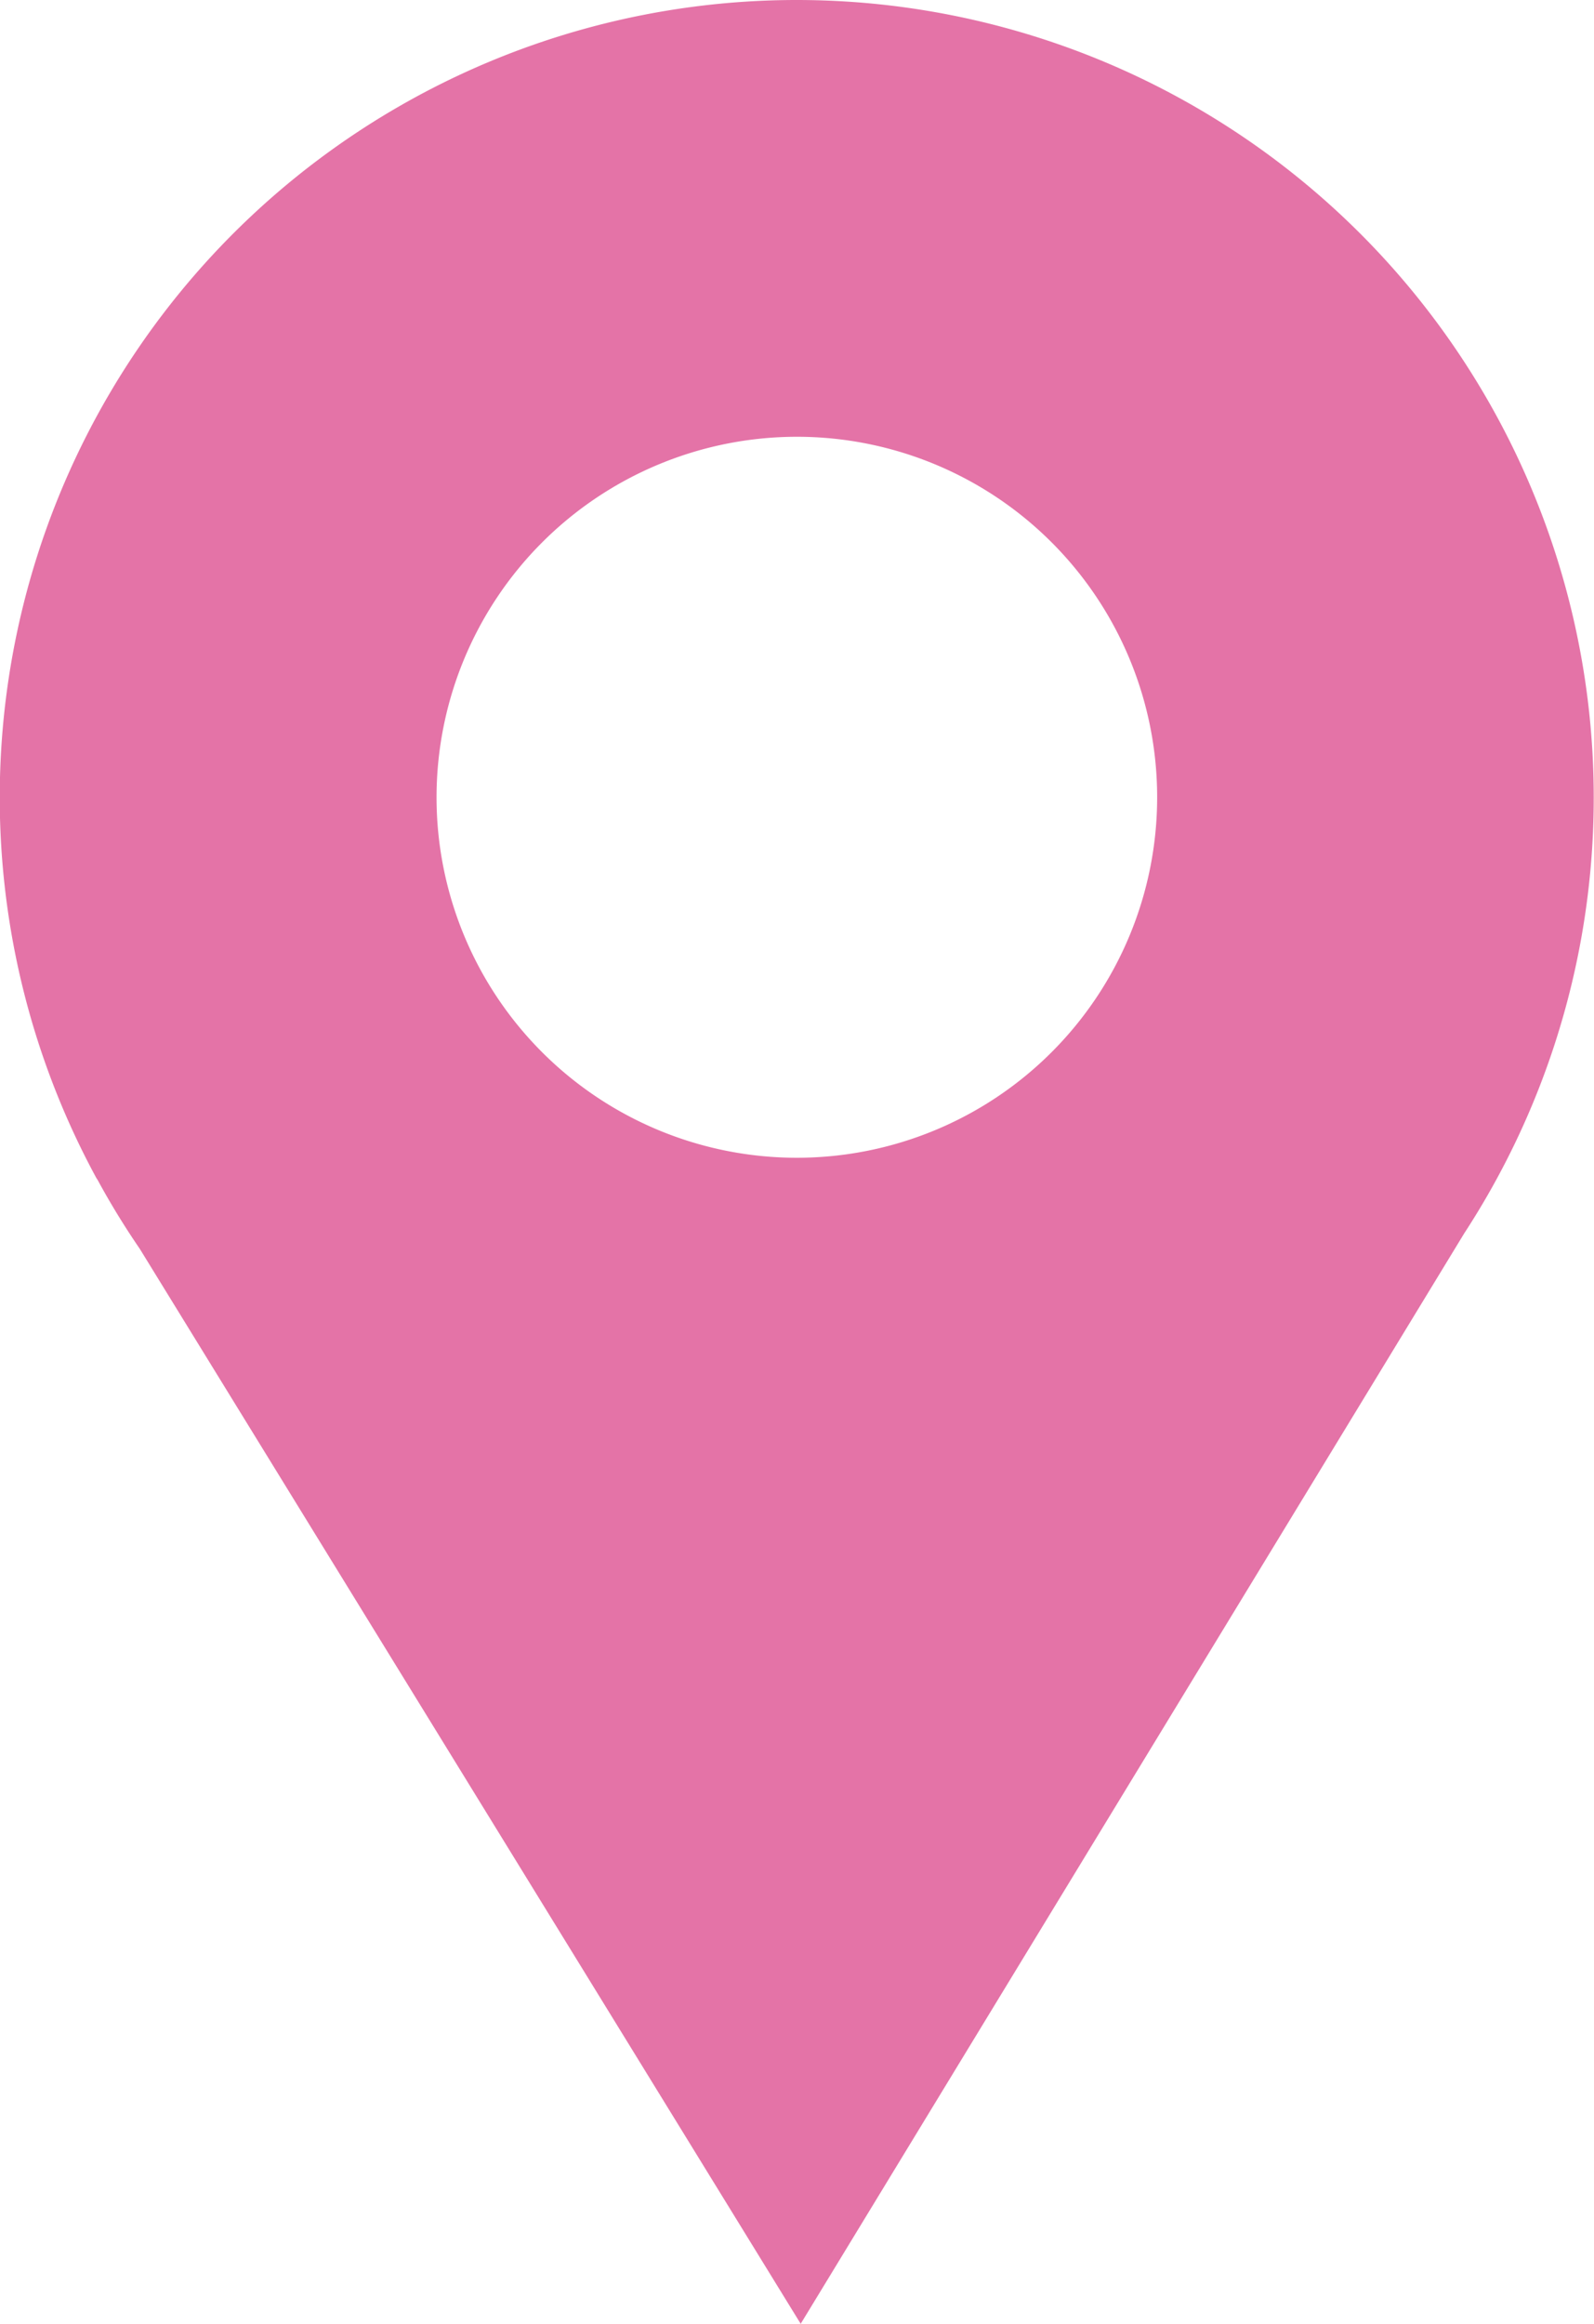
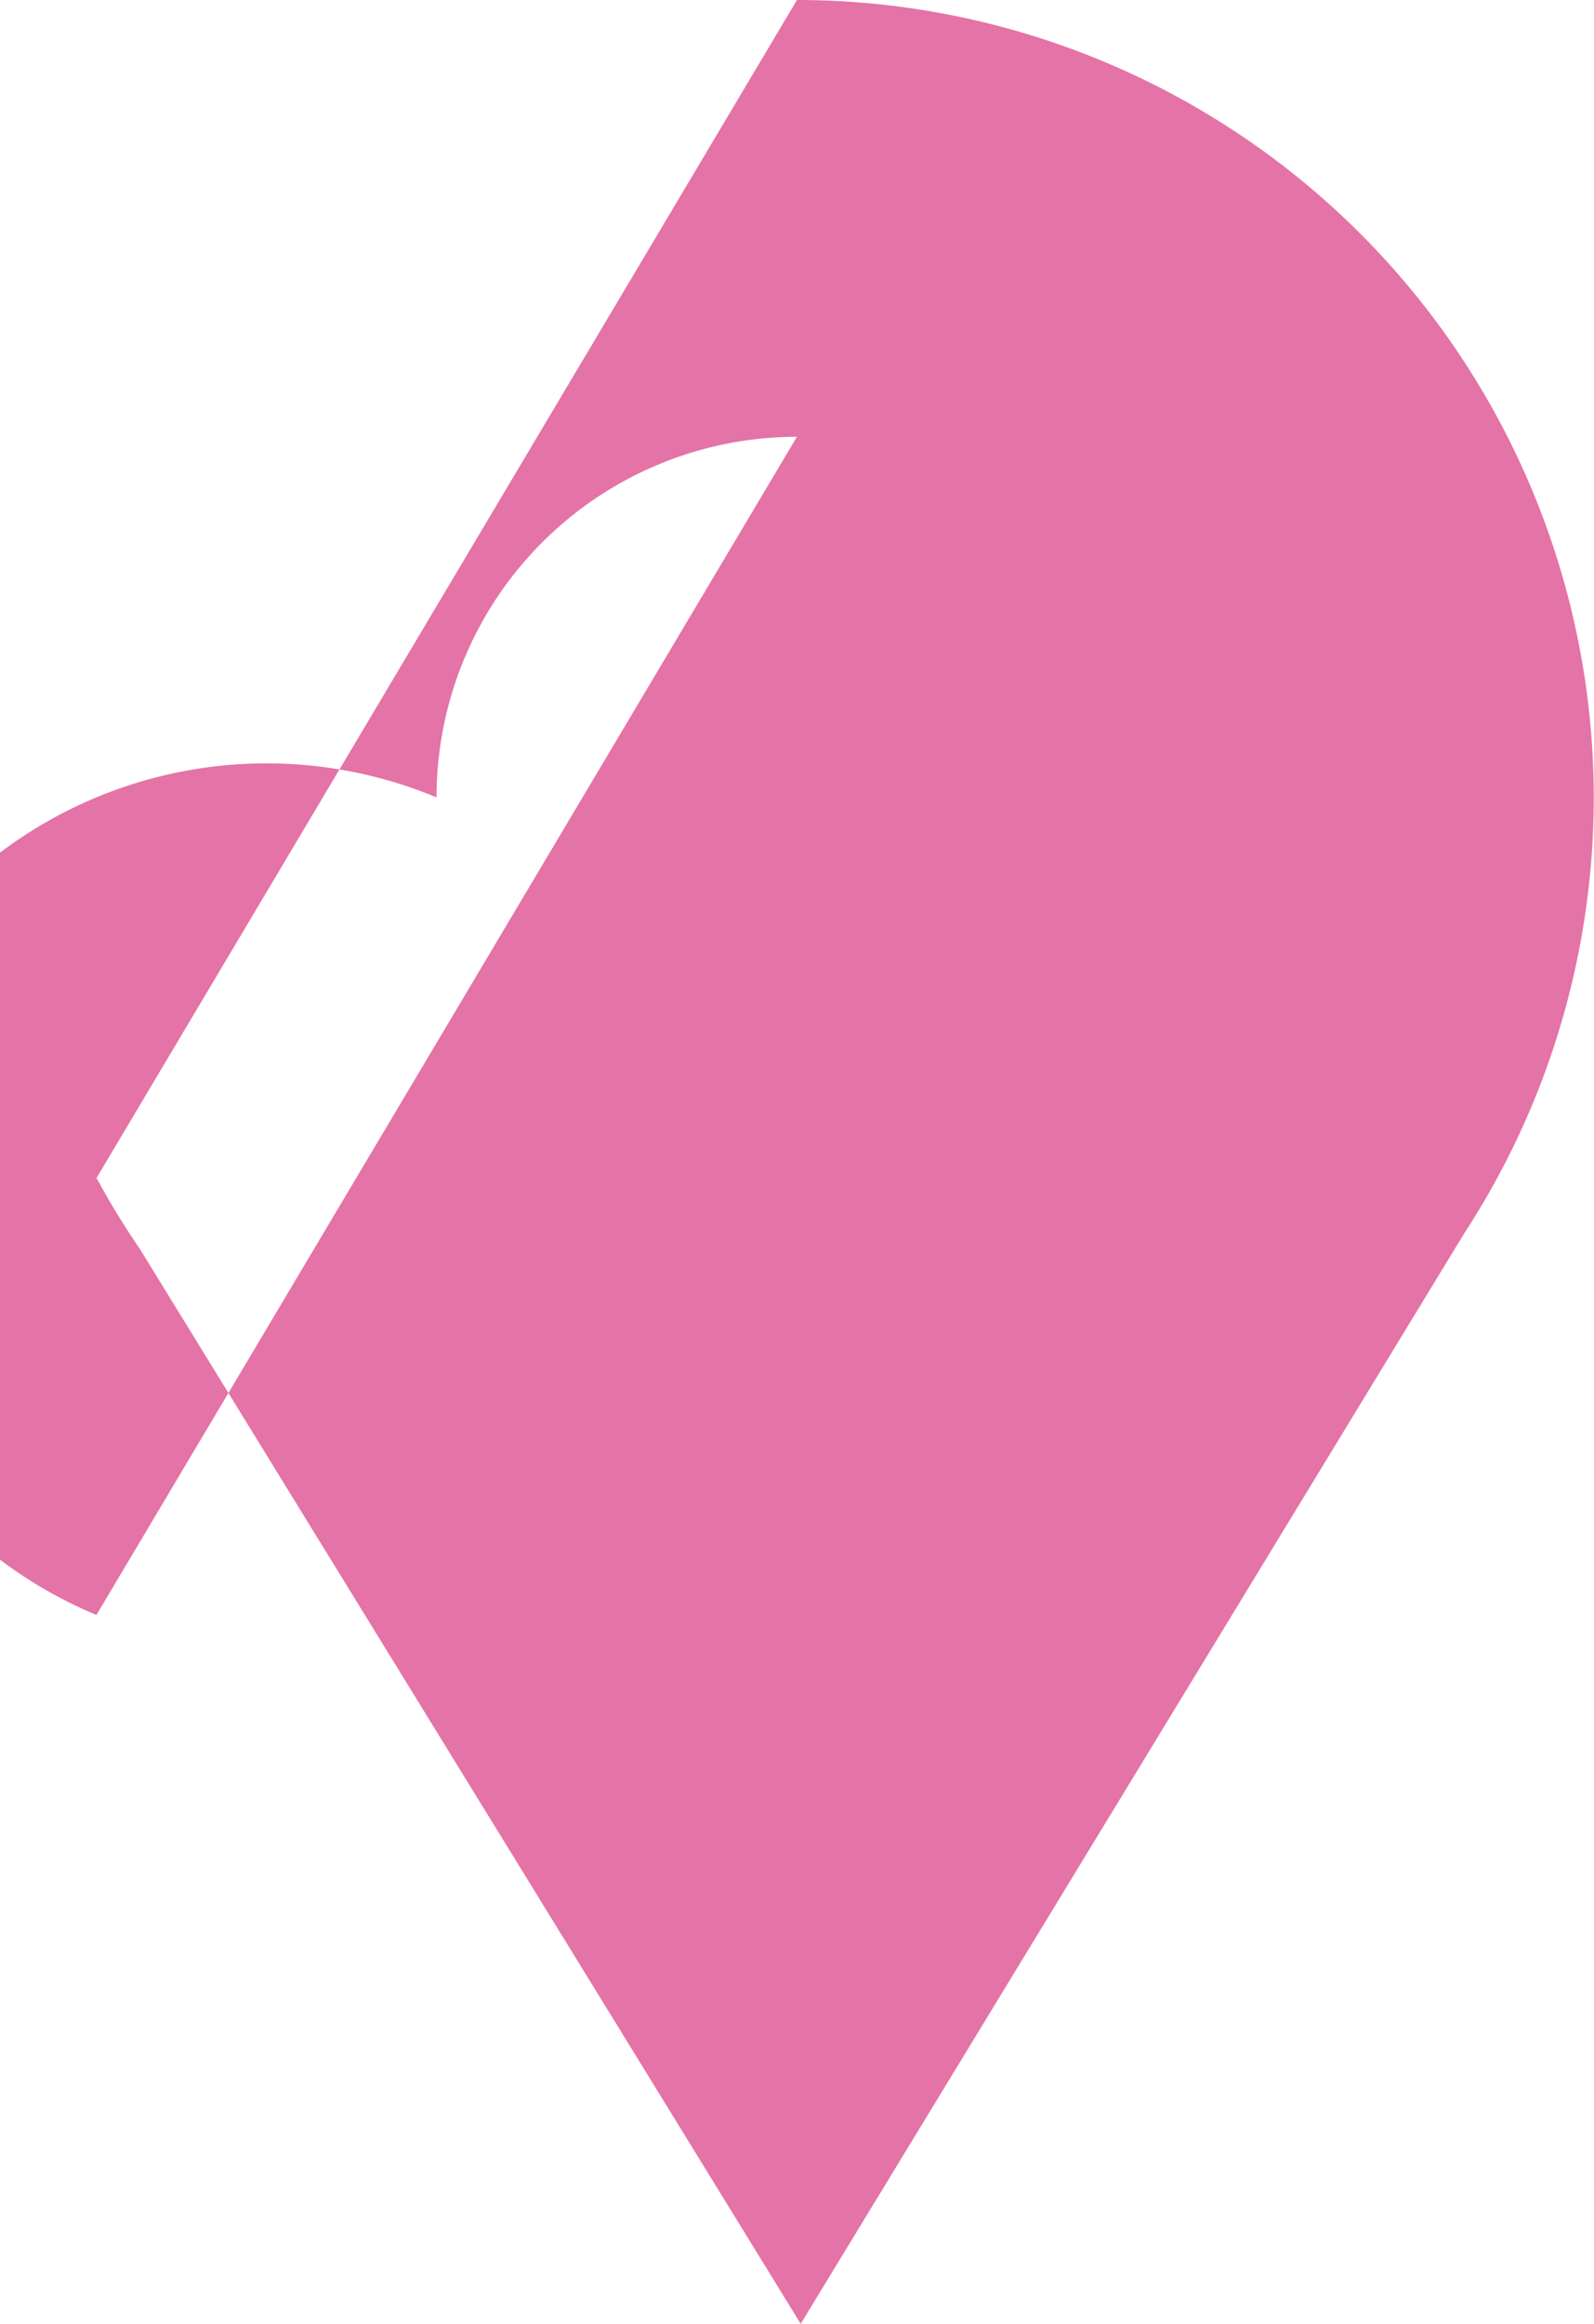
<svg xmlns="http://www.w3.org/2000/svg" width="15.785" height="23" viewBox="0 0 15.785 23">
-   <path id="パス_2806" data-name="パス 2806" d="M7.892,0A7.894,7.894,0,0,1,14.5,12.207L7.929,23,1.384,12.36a7.713,7.713,0,0,1-.417-.681l-.012-.018h0A7.893,7.893,0,0,1,7.892,0m0,4.323A3.568,3.568,0,1,1,4.323,7.892,3.57,3.57,0,0,1,7.892,4.323" fill="#e473a7" fill-rule="evenodd" />
+   <path id="パス_2806" data-name="パス 2806" d="M7.892,0A7.894,7.894,0,0,1,14.5,12.207L7.929,23,1.384,12.36a7.713,7.713,0,0,1-.417-.681l-.012-.018h0m0,4.323A3.568,3.568,0,1,1,4.323,7.892,3.57,3.57,0,0,1,7.892,4.323" fill="#e473a7" fill-rule="evenodd" />
</svg>